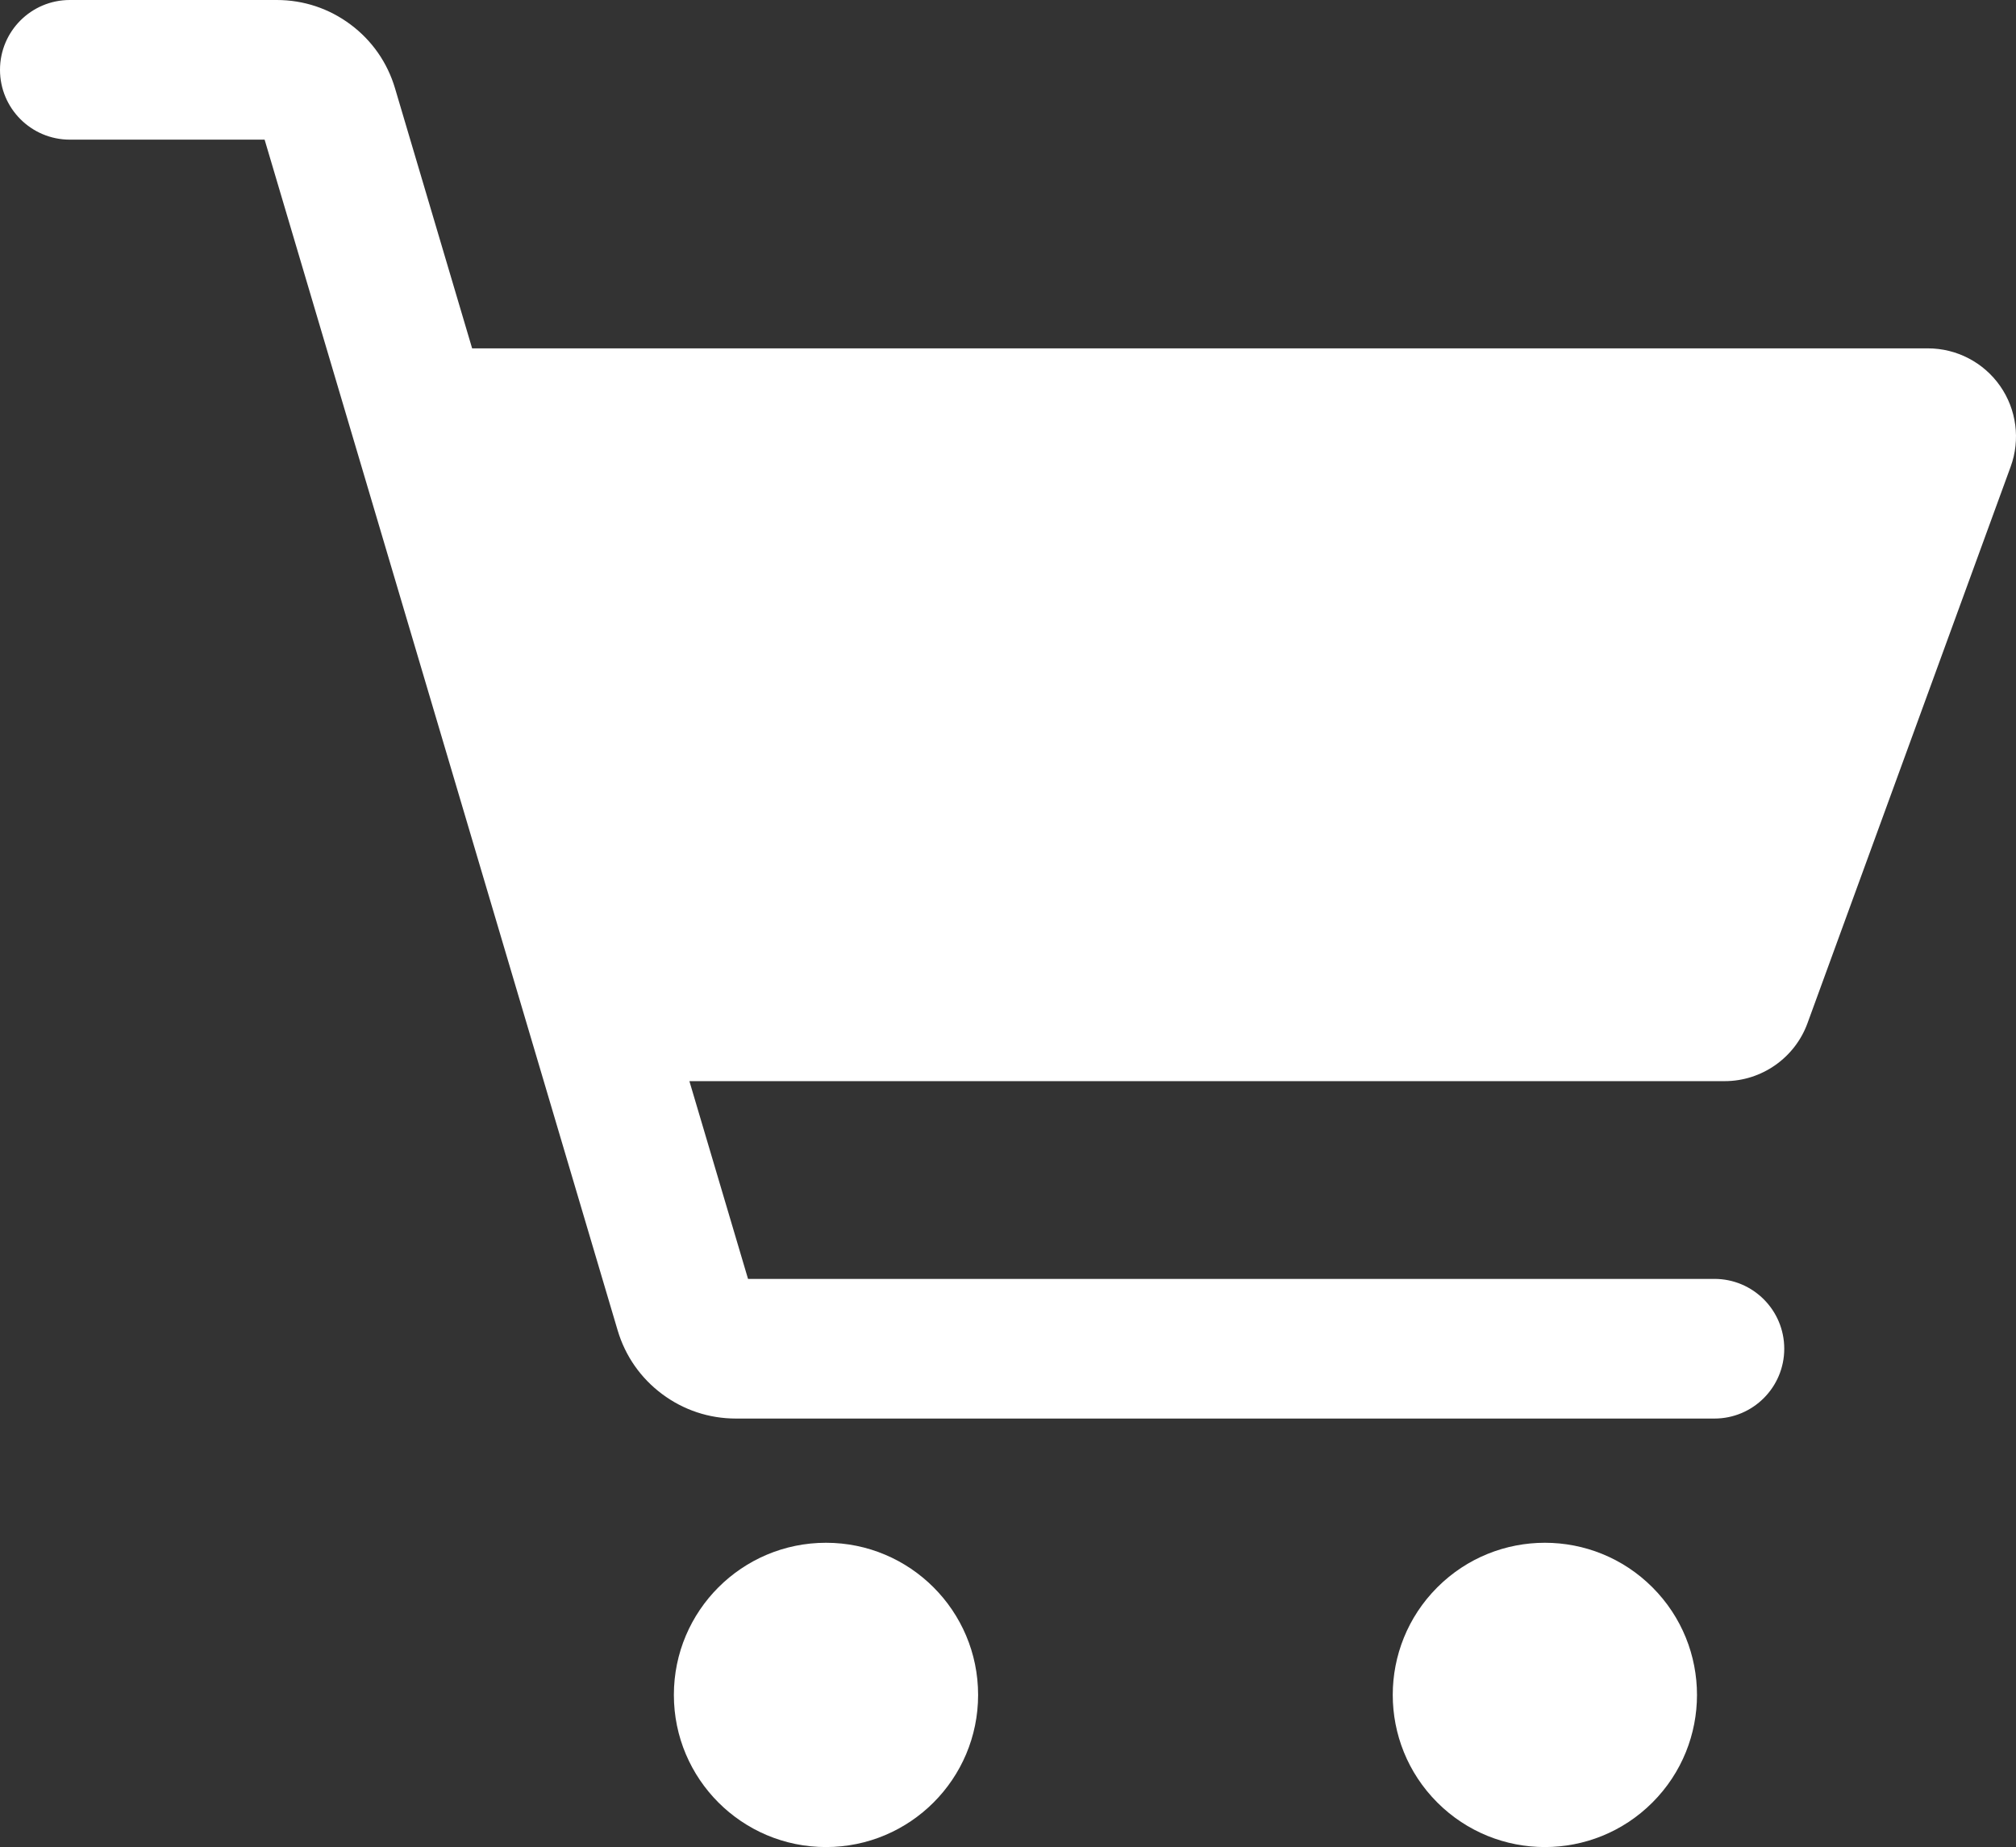
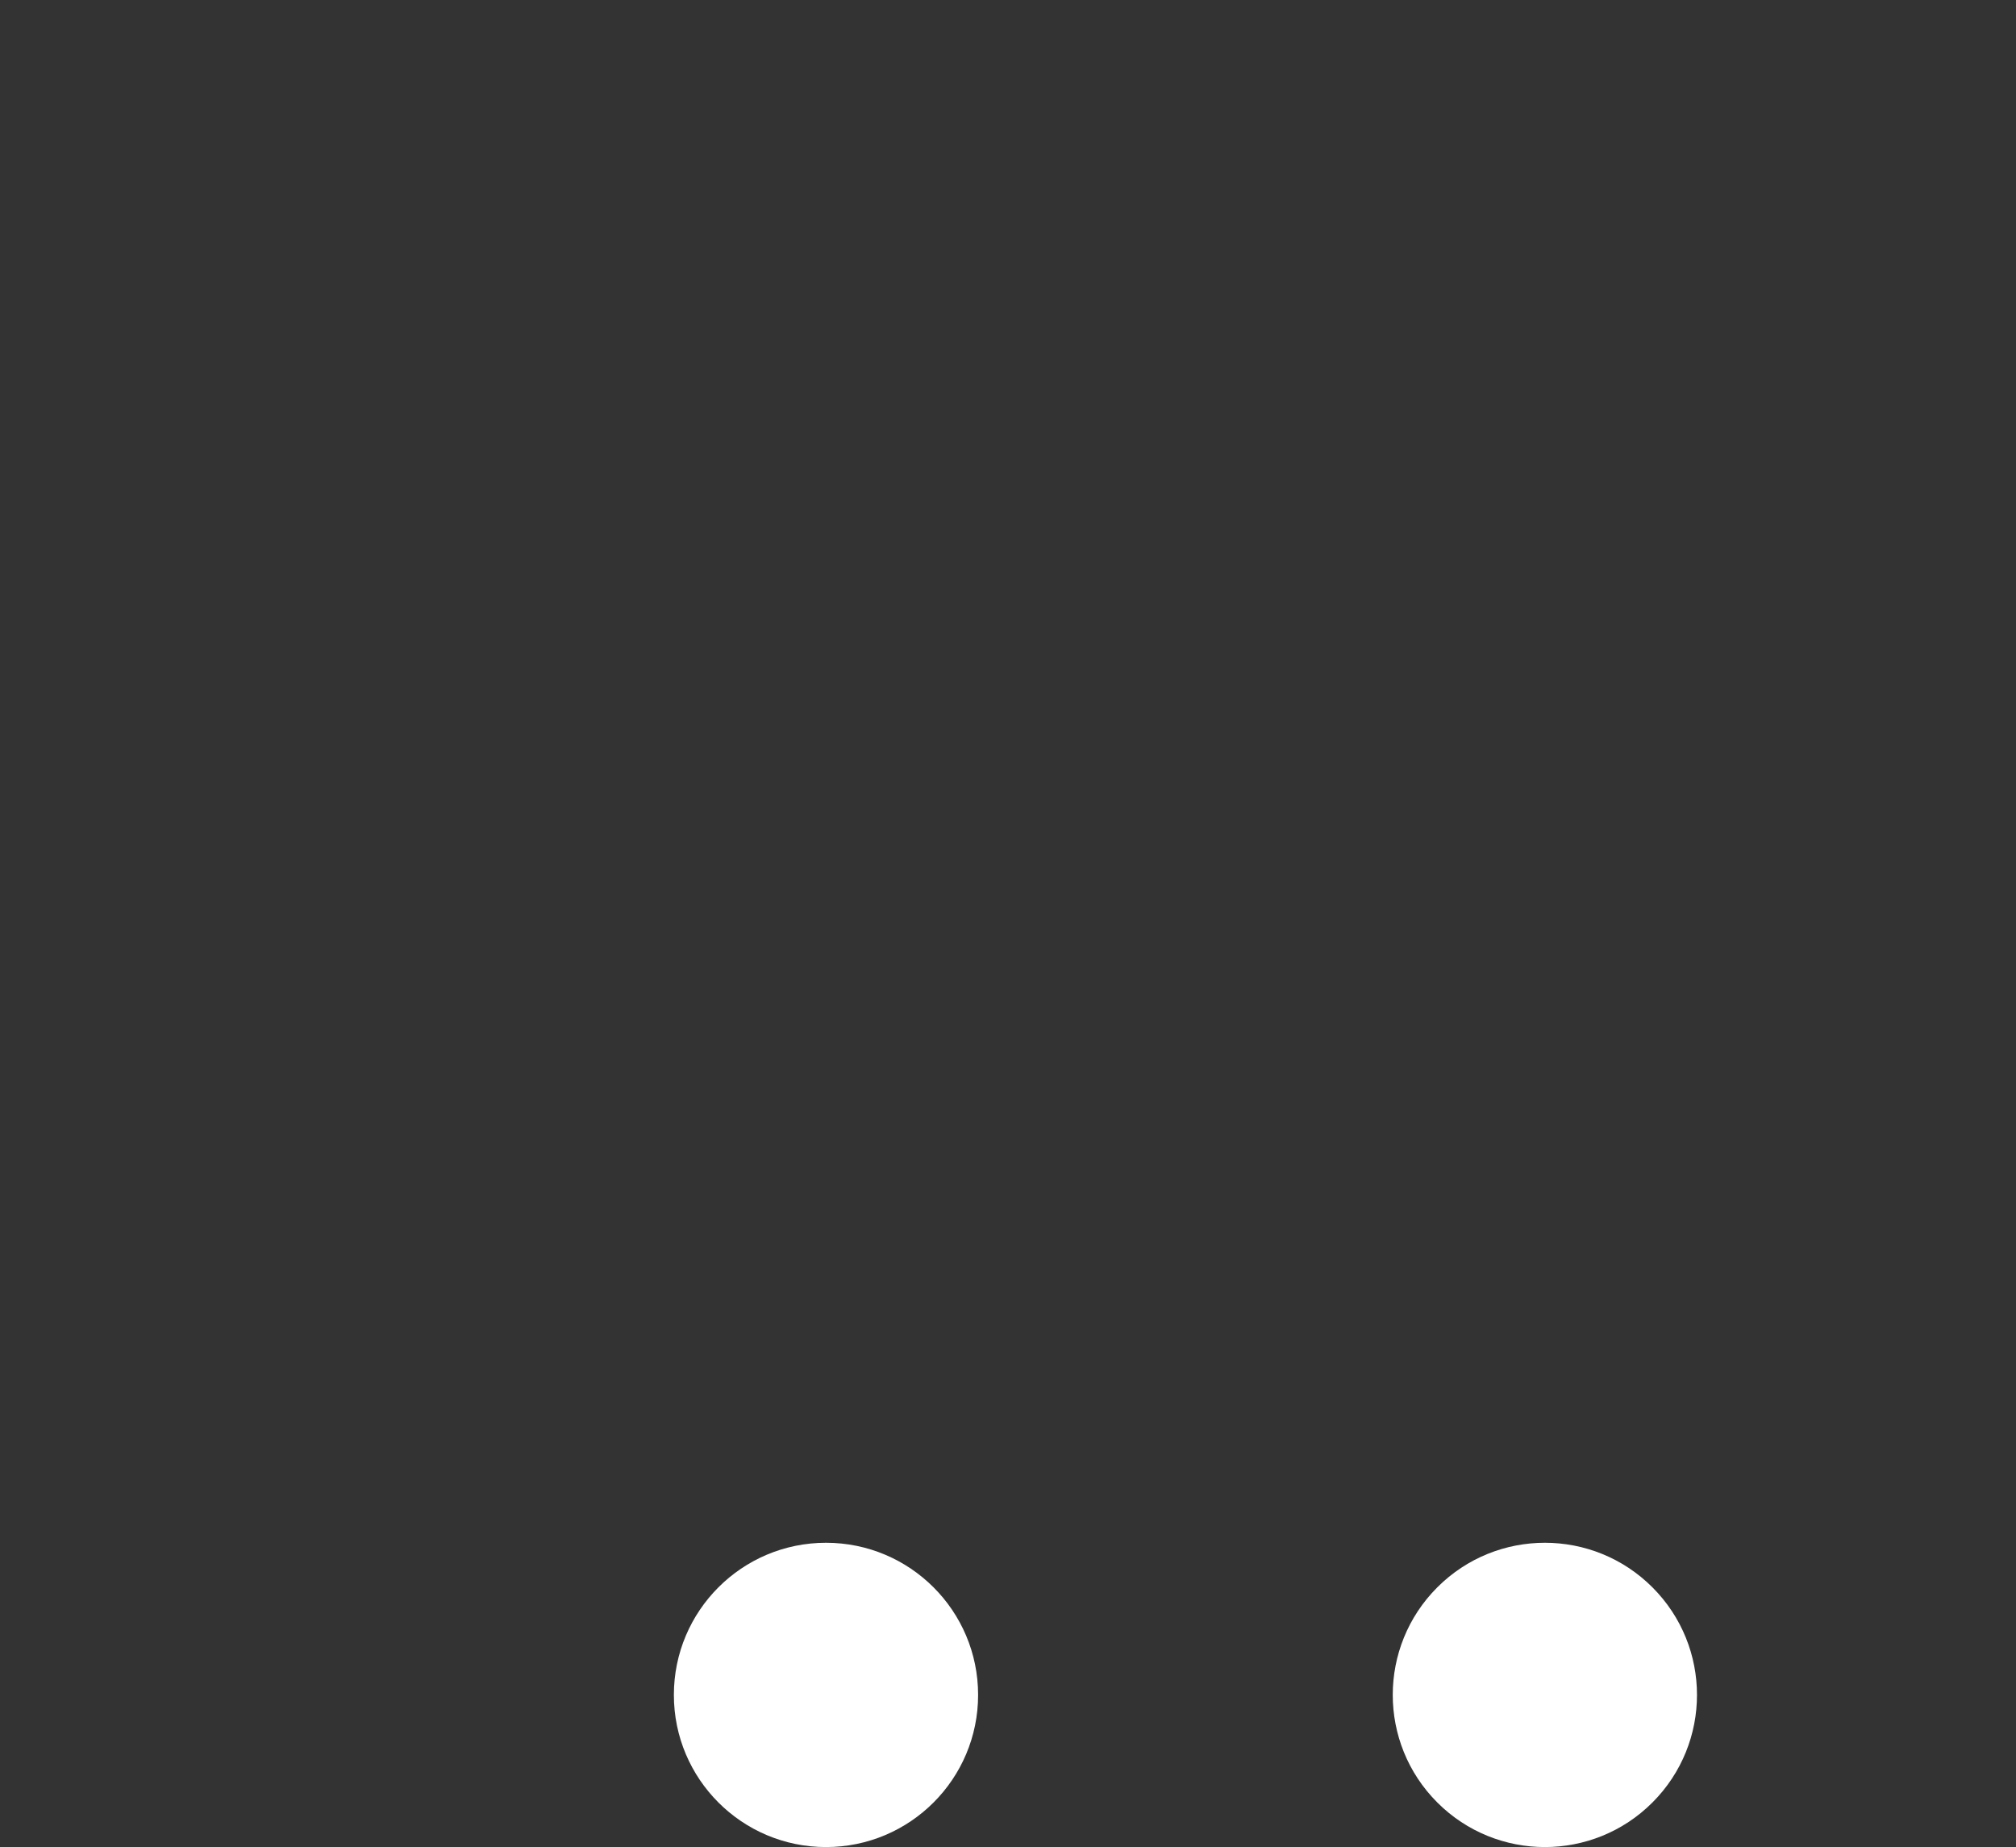
<svg xmlns="http://www.w3.org/2000/svg" id="_Ñëîé_1" viewBox="0 0 3193.467 2925.312">
  <rect x="0" y="0" width="3193.467" height="2925.312" fill="#333333" stroke="none" />
  <defs>
    <style>.cls-1{fill:#fff;stroke-width:0px;}</style>
  </defs>
  <circle class="cls-1" cx="1308.417" cy="2684.35" r="240.963" />
  <circle class="cls-1" cx="2447.17" cy="2684.35" r="240.963" transform="translate(-1181.362 2516.638) rotate(-45)" />
-   <path class="cls-1" d="M3168.288,611.275c-26.08-37.287-68.815-59.547-114.317-59.547H747.883l-122.143-411.876c-12.07-40.701-36.432-75.638-70.451-101.033C521.269,13.423,480.849,0,438.395,0H110.586C49.511,0,0,49.511,0,110.586s49.511,110.587,110.586,110.587h308.577l559.188,1885.633c12.07,40.701,36.431,75.638,70.451,101.033,34.02,25.395,74.441,38.818,116.894,38.818h1550.084c61.075,0,110.587-49.512,110.587-110.587s-49.512-110.587-110.587-110.587h-1530.851l-92.879-313.198h1640.04c58.366,0,111.029-36.836,131.045-91.658l321.882-881.544c15.606-42.743,9.353-90.522-16.728-127.809Z" />
</svg>